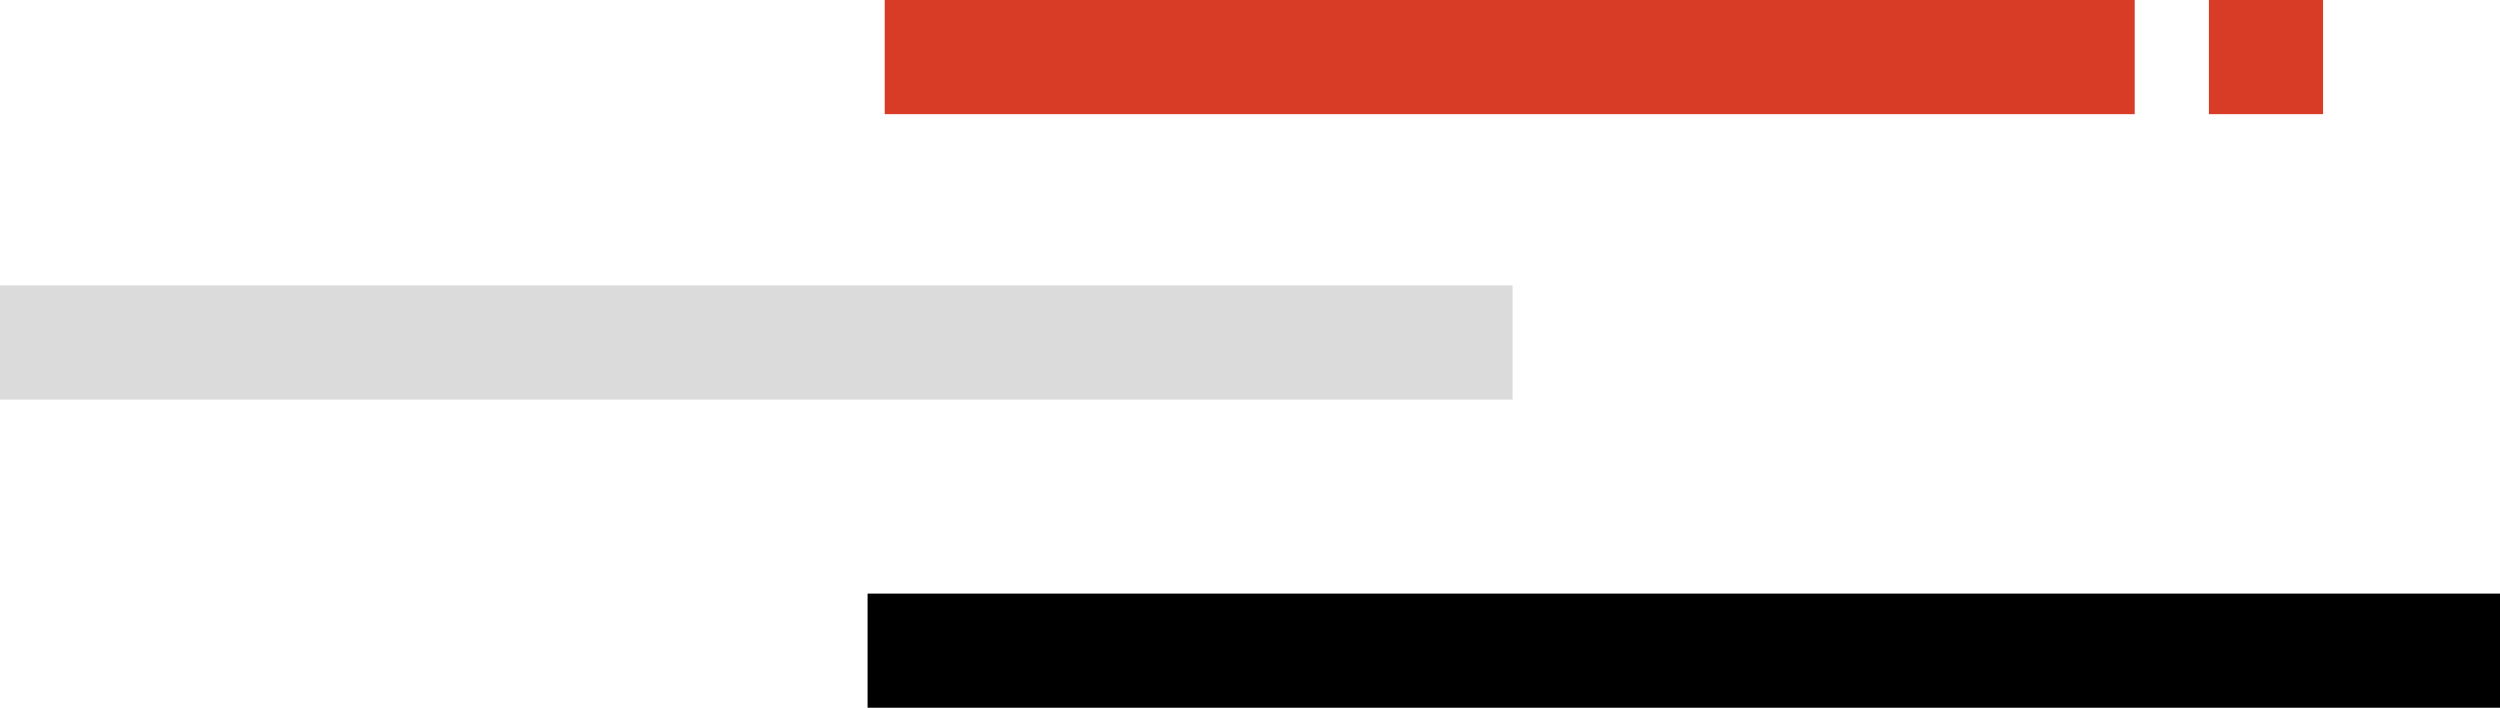
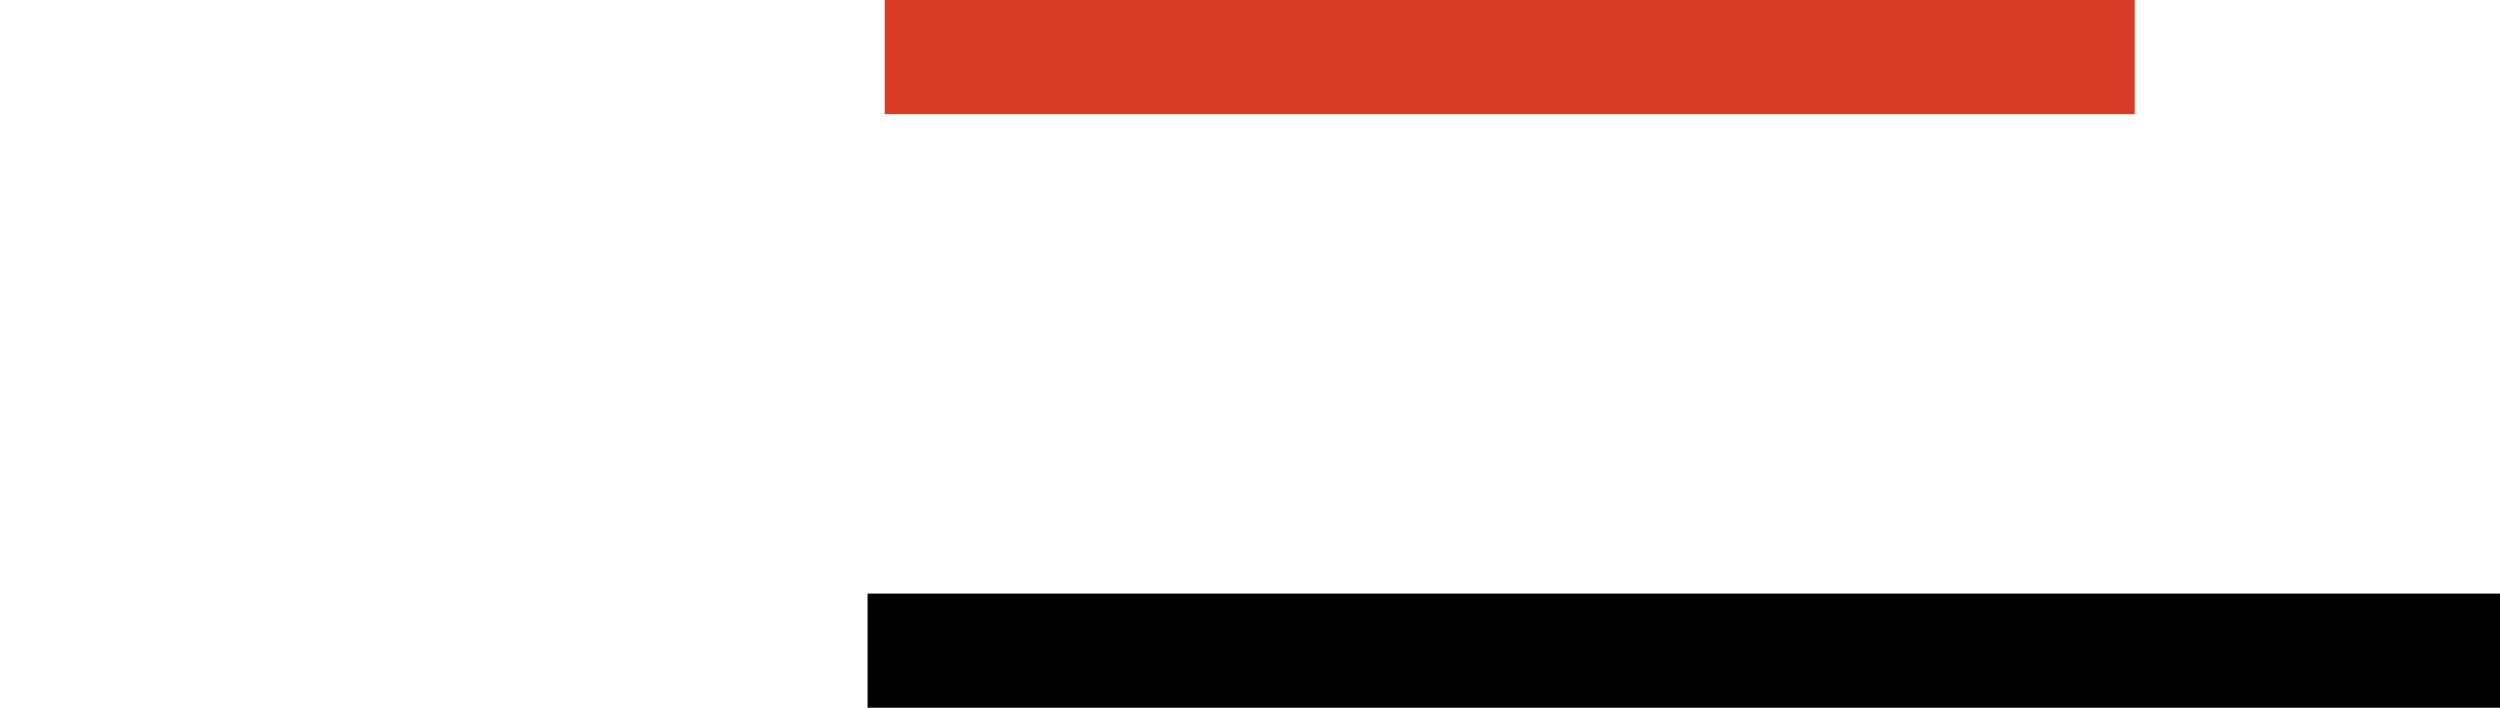
<svg xmlns="http://www.w3.org/2000/svg" width="438" height="124" viewBox="0 0 438 124">
  <g transform="translate(-1246 -1277)">
    <rect width="286" height="20" transform="translate(1398 1381)" />
-     <rect width="265" height="20" transform="translate(1246 1327)" fill="#dbdbdb" />
    <rect width="219" height="20" transform="translate(1401 1277)" fill="#d93c26" />
-     <rect width="20" height="20" transform="translate(1633 1277)" fill="#d93c26" />
  </g>
</svg>